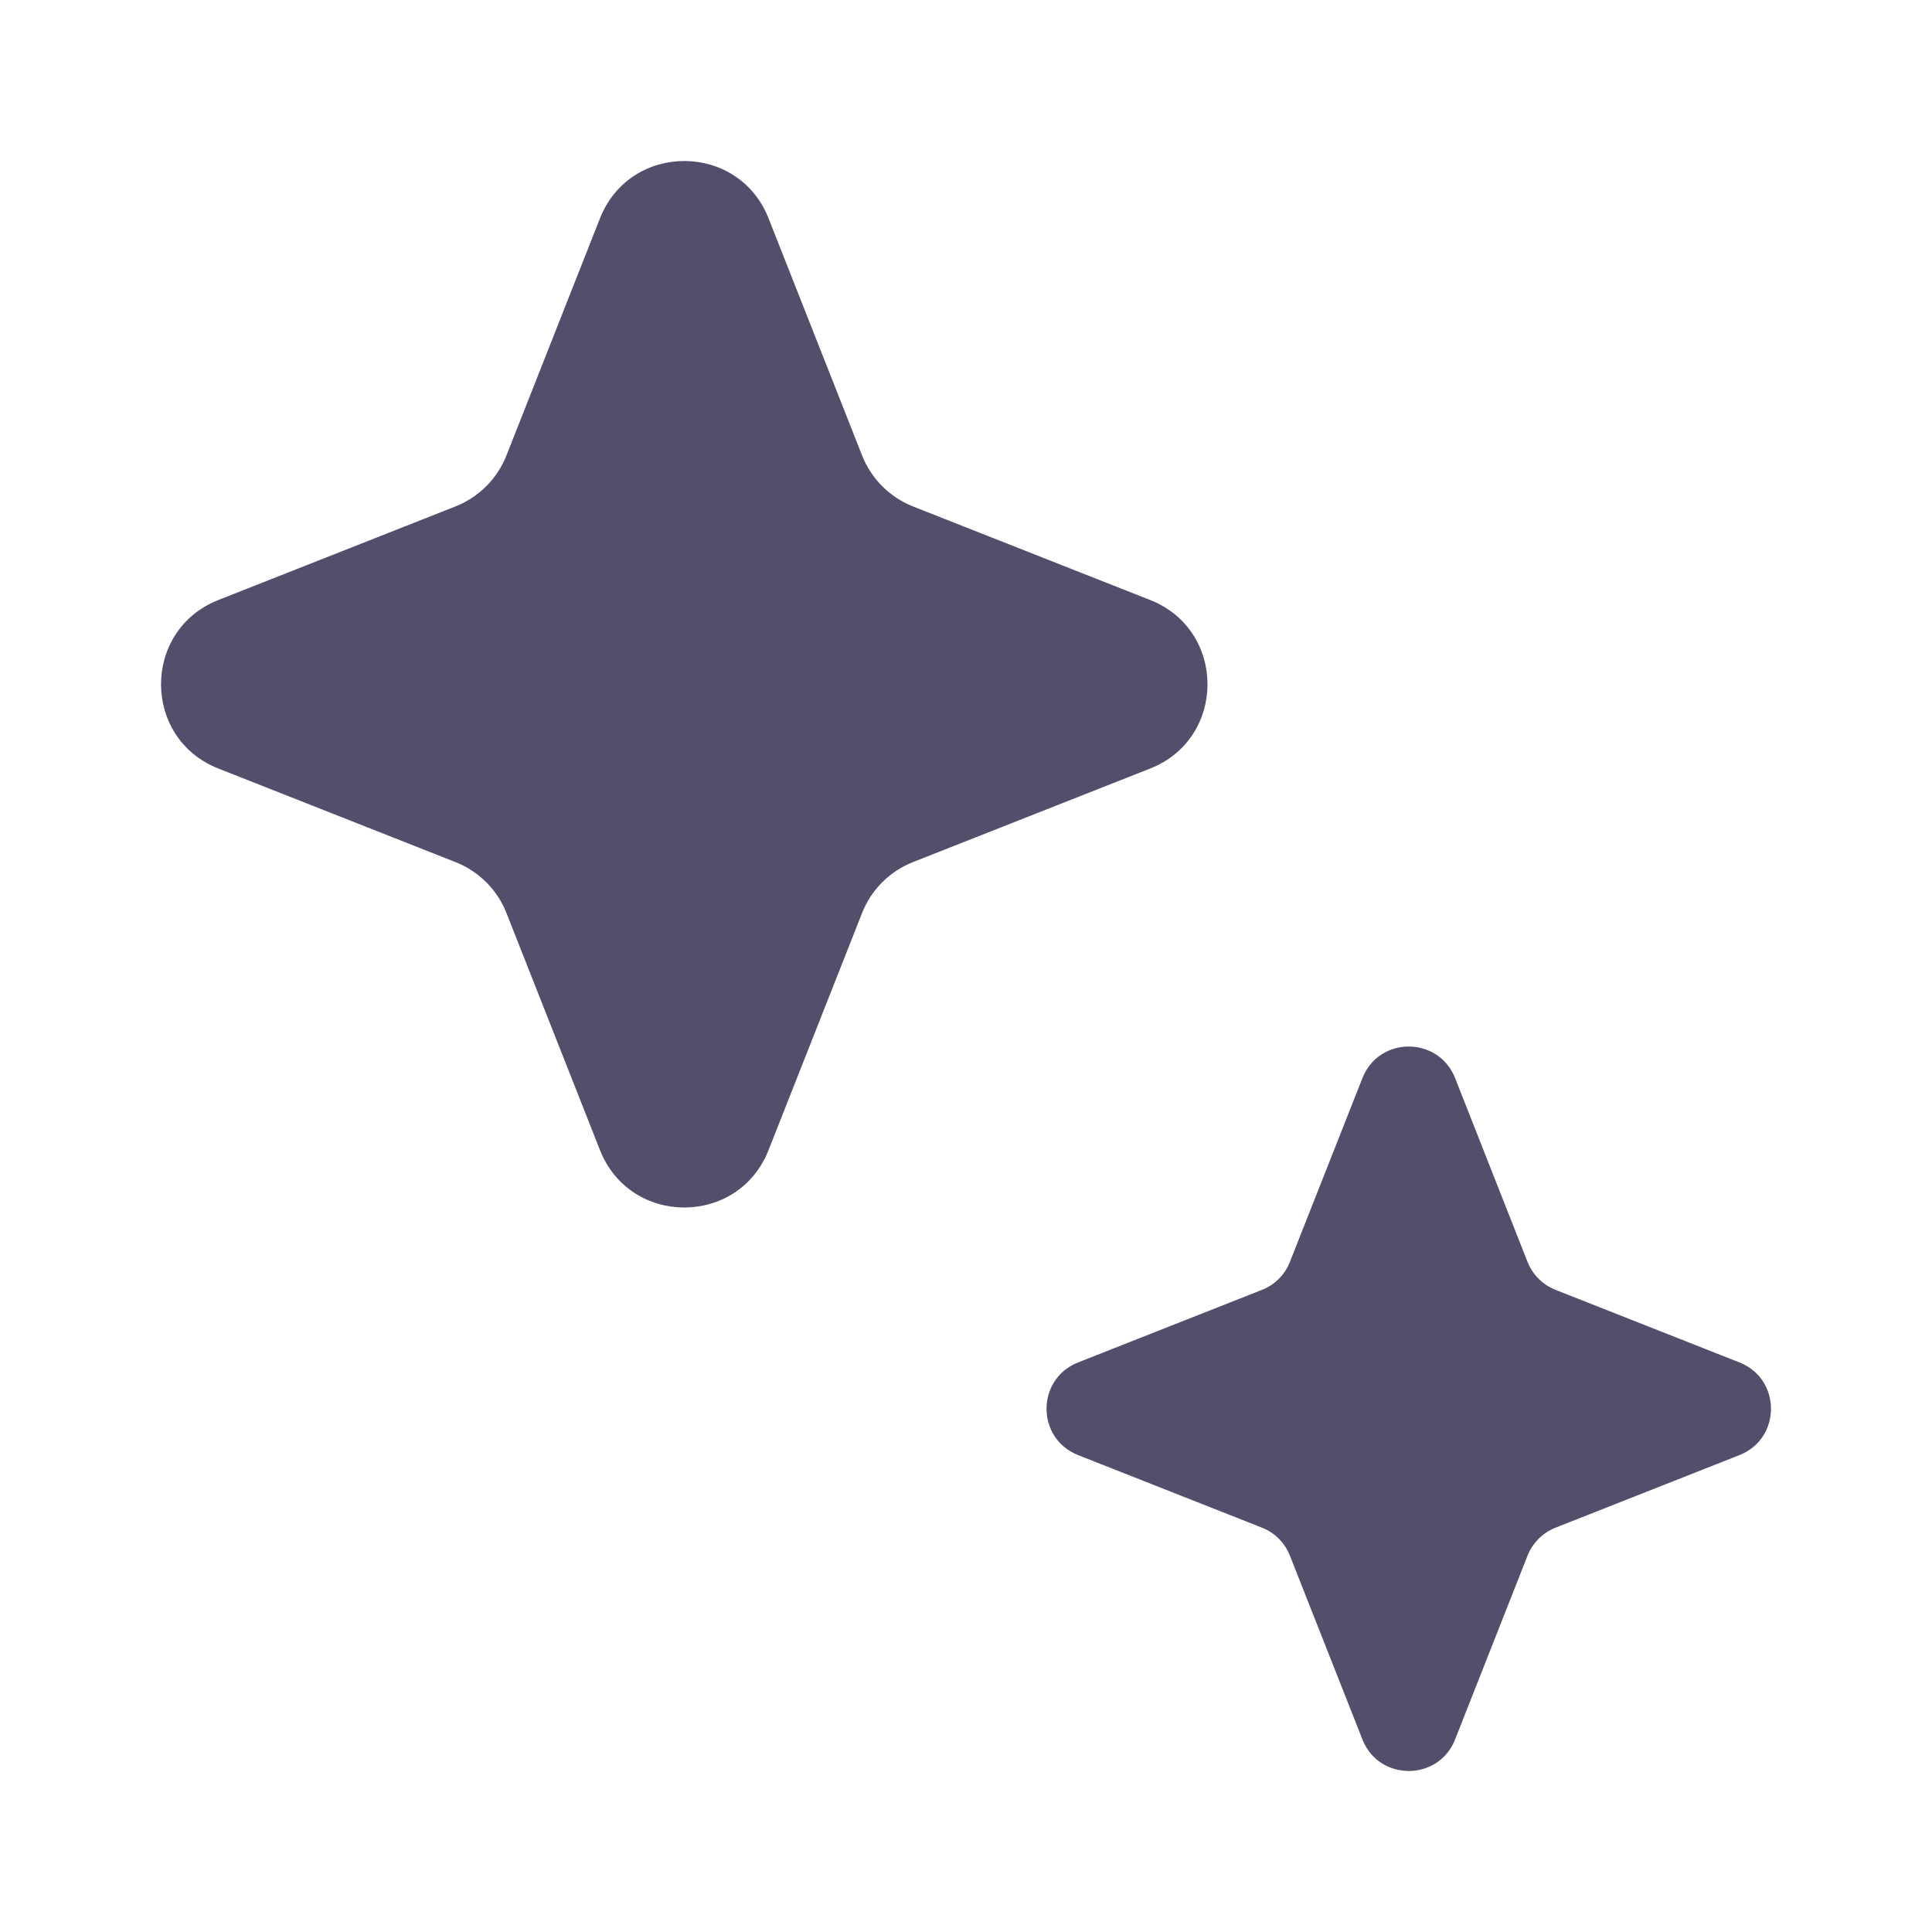
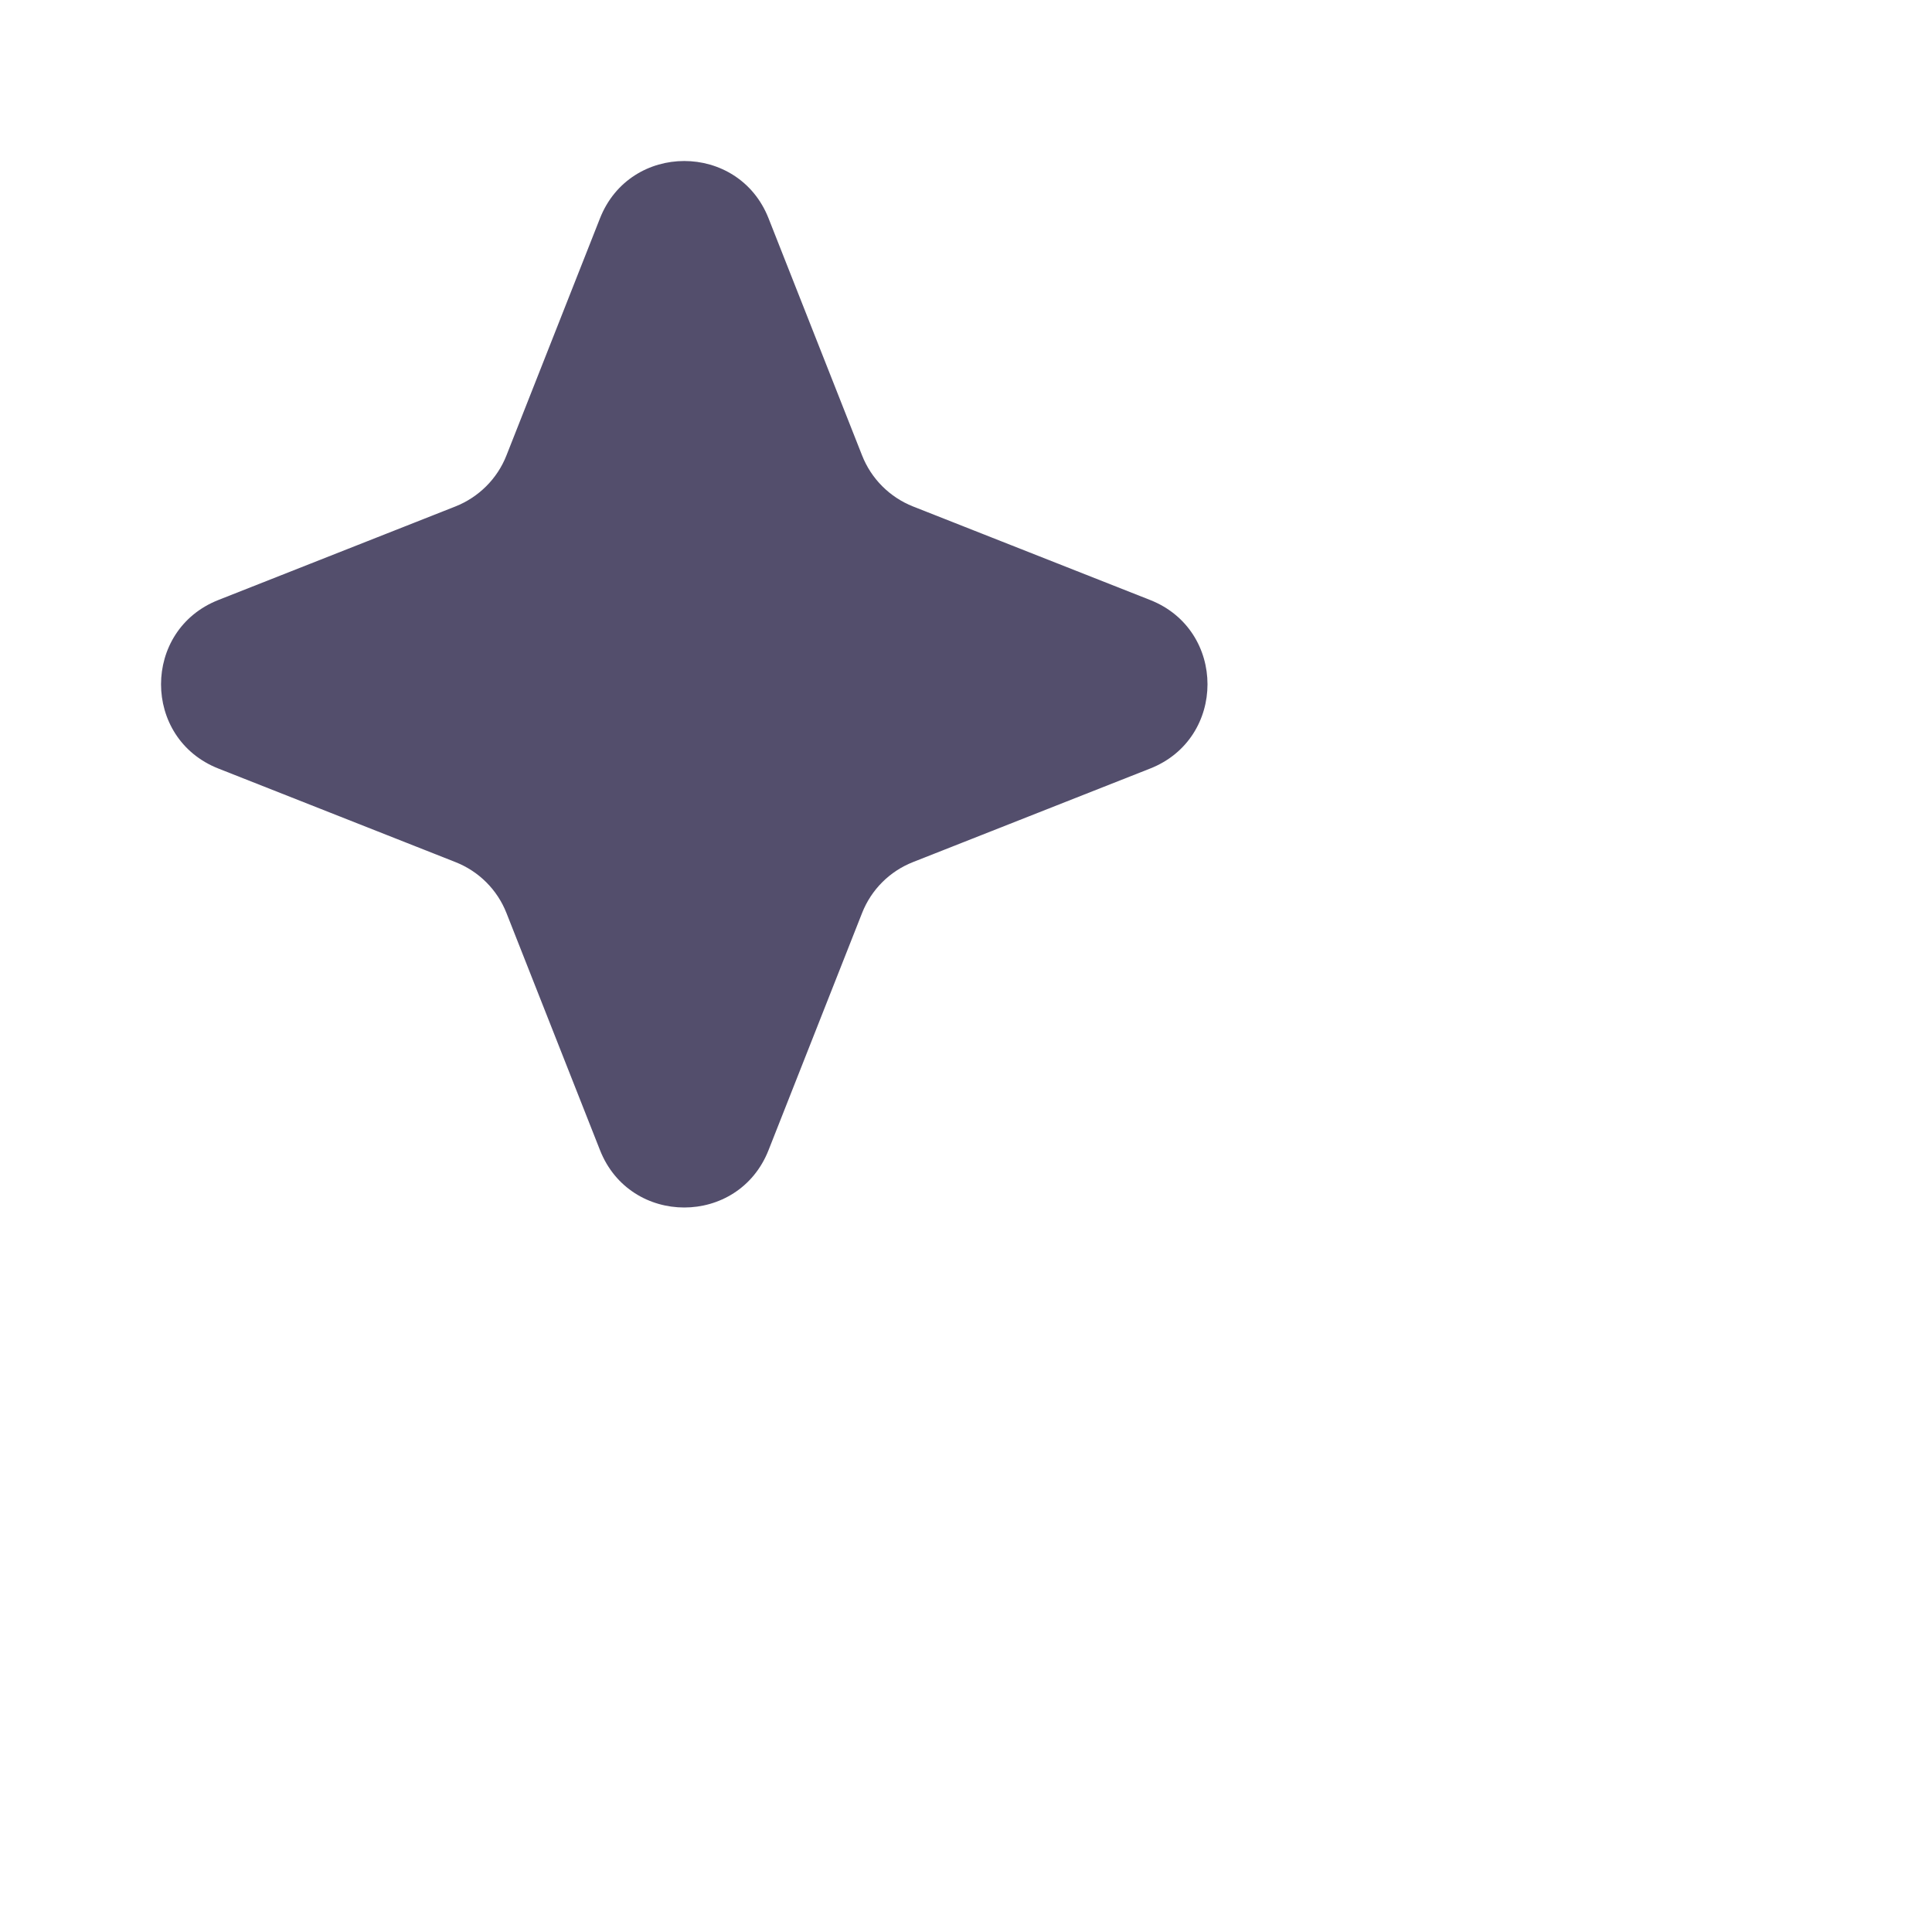
<svg xmlns="http://www.w3.org/2000/svg" width="20" height="20" viewBox="0 0 20 20" fill="none">
  <path d="M6.211 2.26C6.523 1.469 7.644 1.469 7.956 2.26L8.924 4.714C9.019 4.956 9.21 5.147 9.452 5.243L11.906 6.211C12.698 6.523 12.698 7.644 11.906 7.956L9.452 8.924C9.21 9.019 9.019 9.21 8.924 9.452L7.956 11.906C7.644 12.698 6.523 12.698 6.211 11.906L5.243 9.452C5.148 9.21 4.956 9.019 4.714 8.924L2.261 7.956C1.469 7.644 1.469 6.523 2.261 6.211L4.714 5.243C4.956 5.147 5.148 4.956 5.243 4.714L6.211 2.26Z" fill="#0A042E" fill-opacity="0.7" />
-   <path d="M14.104 11.16C14.275 10.725 14.891 10.725 15.063 11.16L15.813 13.063C15.866 13.196 15.971 13.301 16.104 13.353L18.007 14.104C18.442 14.276 18.442 14.891 18.007 15.063L16.104 15.814C15.971 15.866 15.866 15.971 15.813 16.104L15.063 18.007C14.891 18.442 14.275 18.442 14.104 18.007L13.353 16.104C13.301 15.971 13.196 15.866 13.063 15.814L11.16 15.063C10.725 14.891 10.725 14.276 11.16 14.104L13.063 13.353C13.196 13.301 13.301 13.196 13.353 13.063L14.104 11.16Z" fill="#0A042E" fill-opacity="0.7" />
</svg>